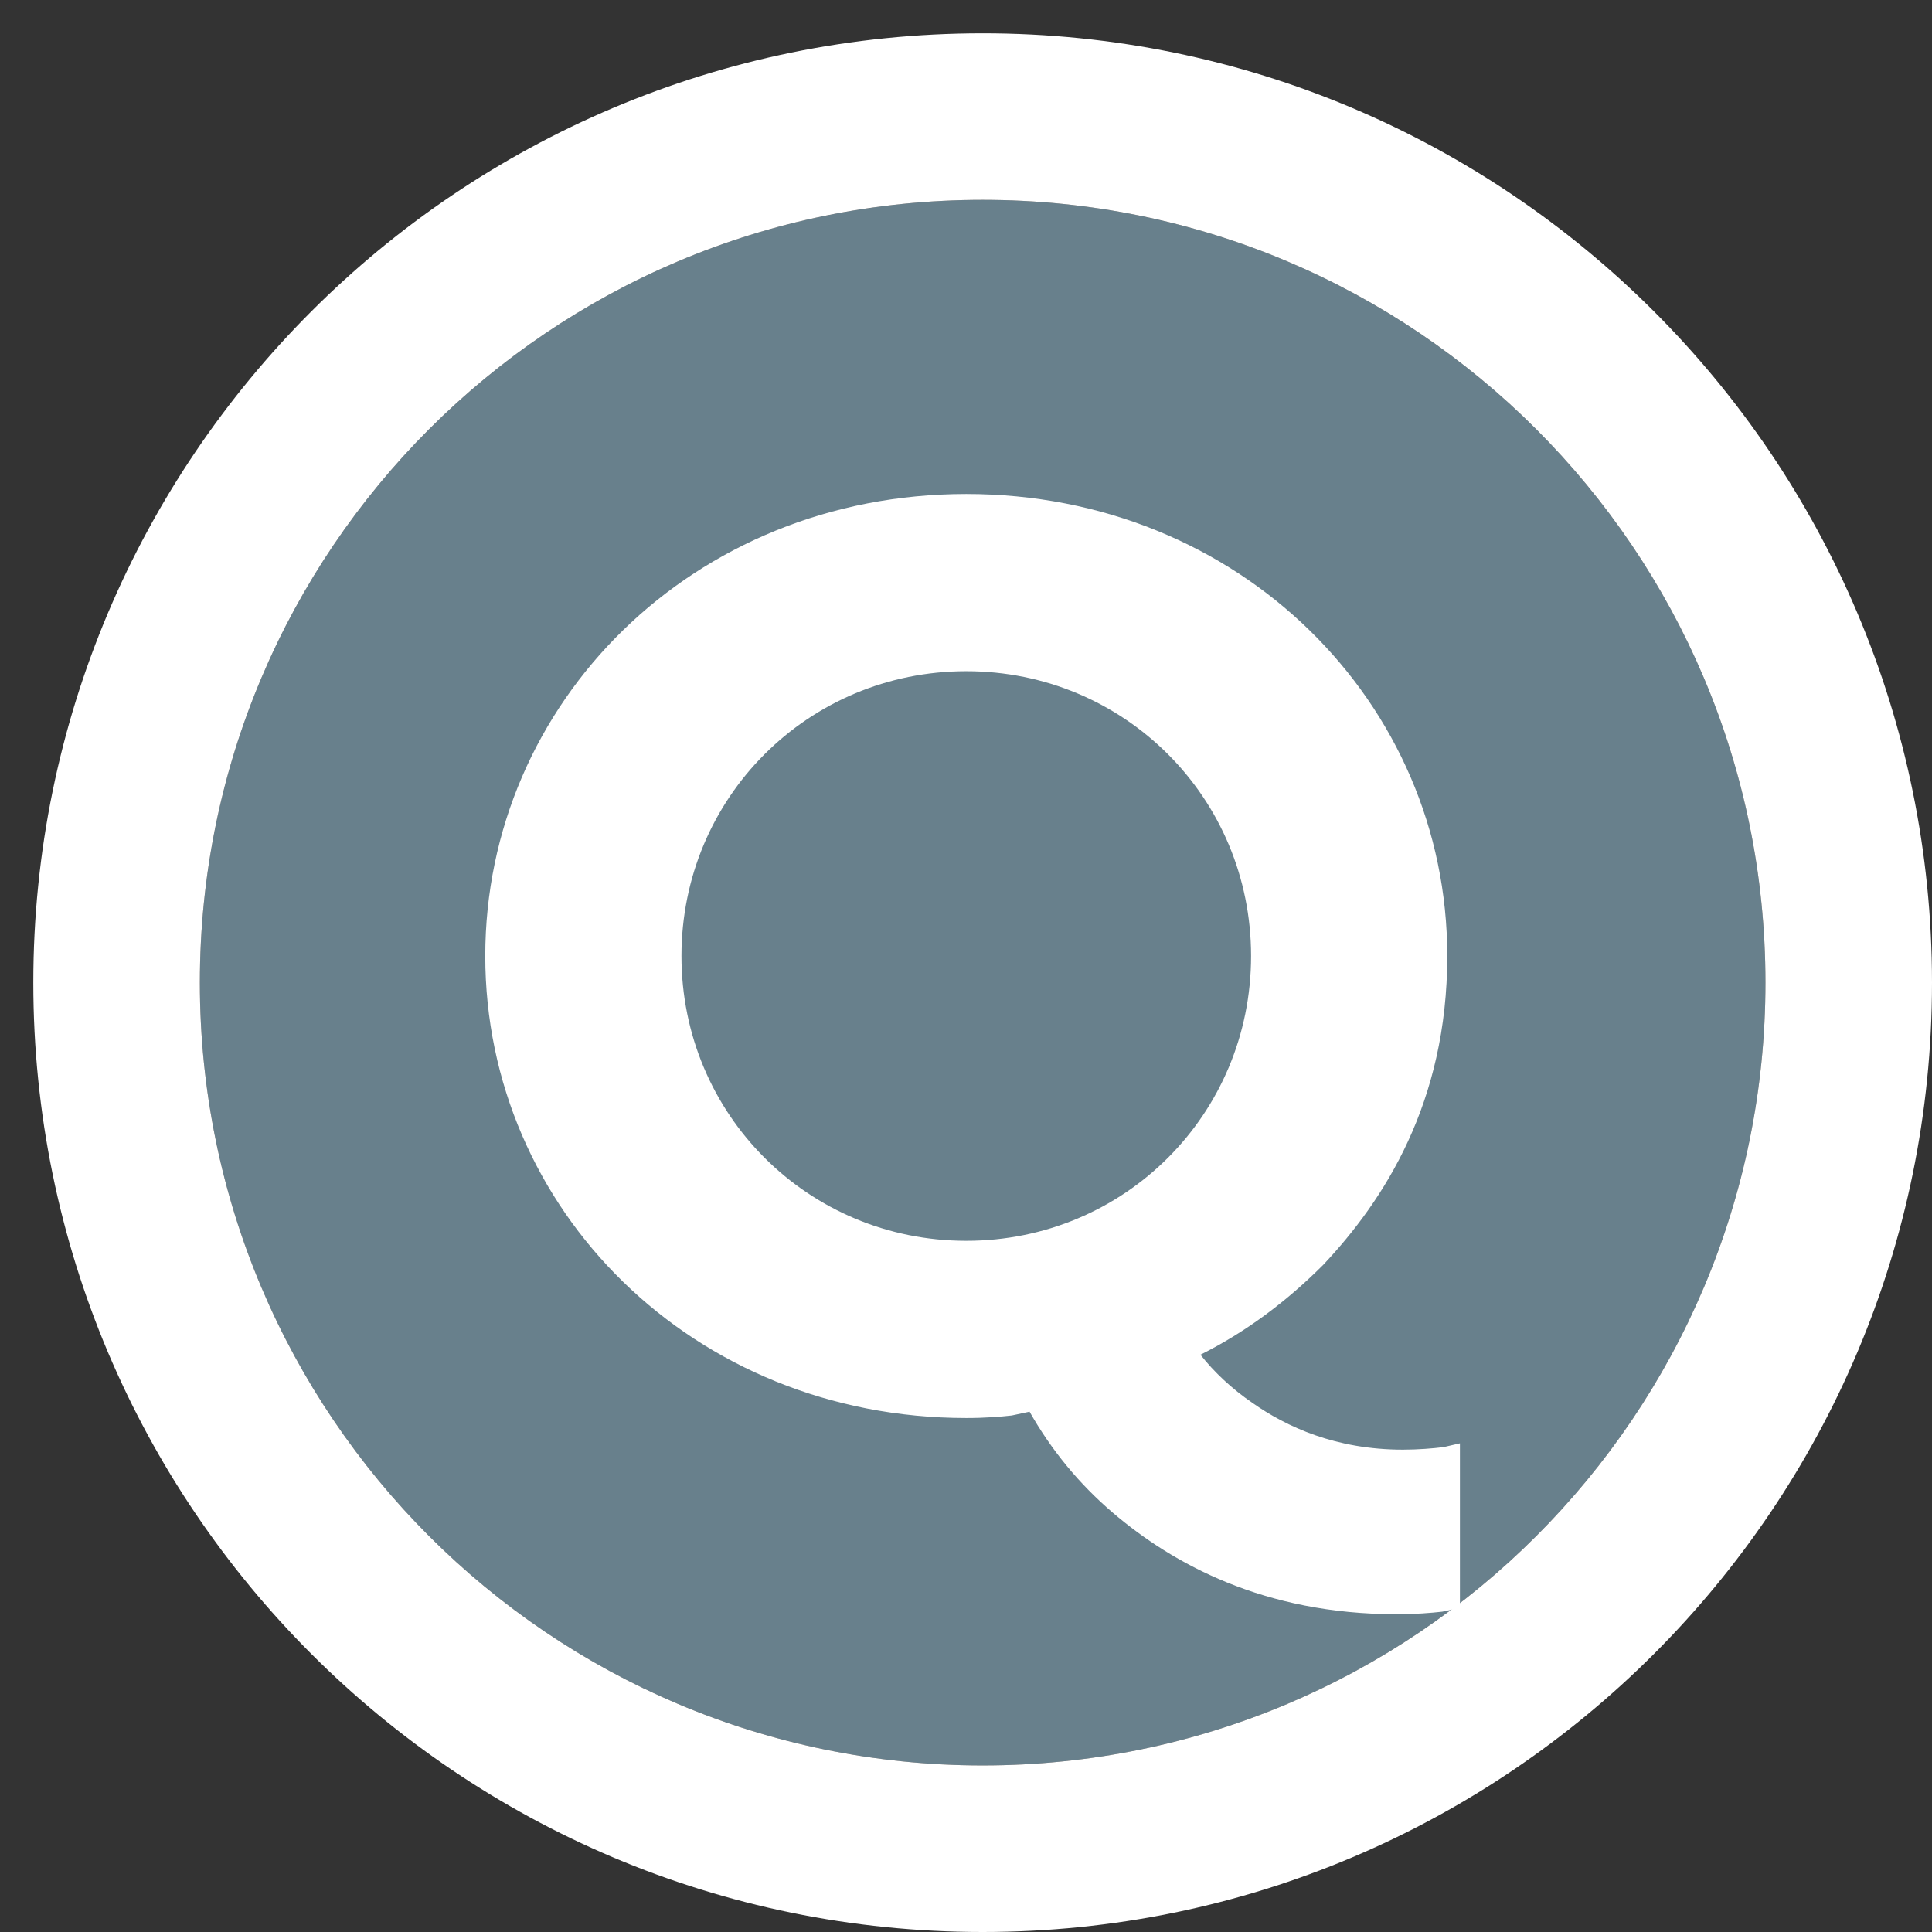
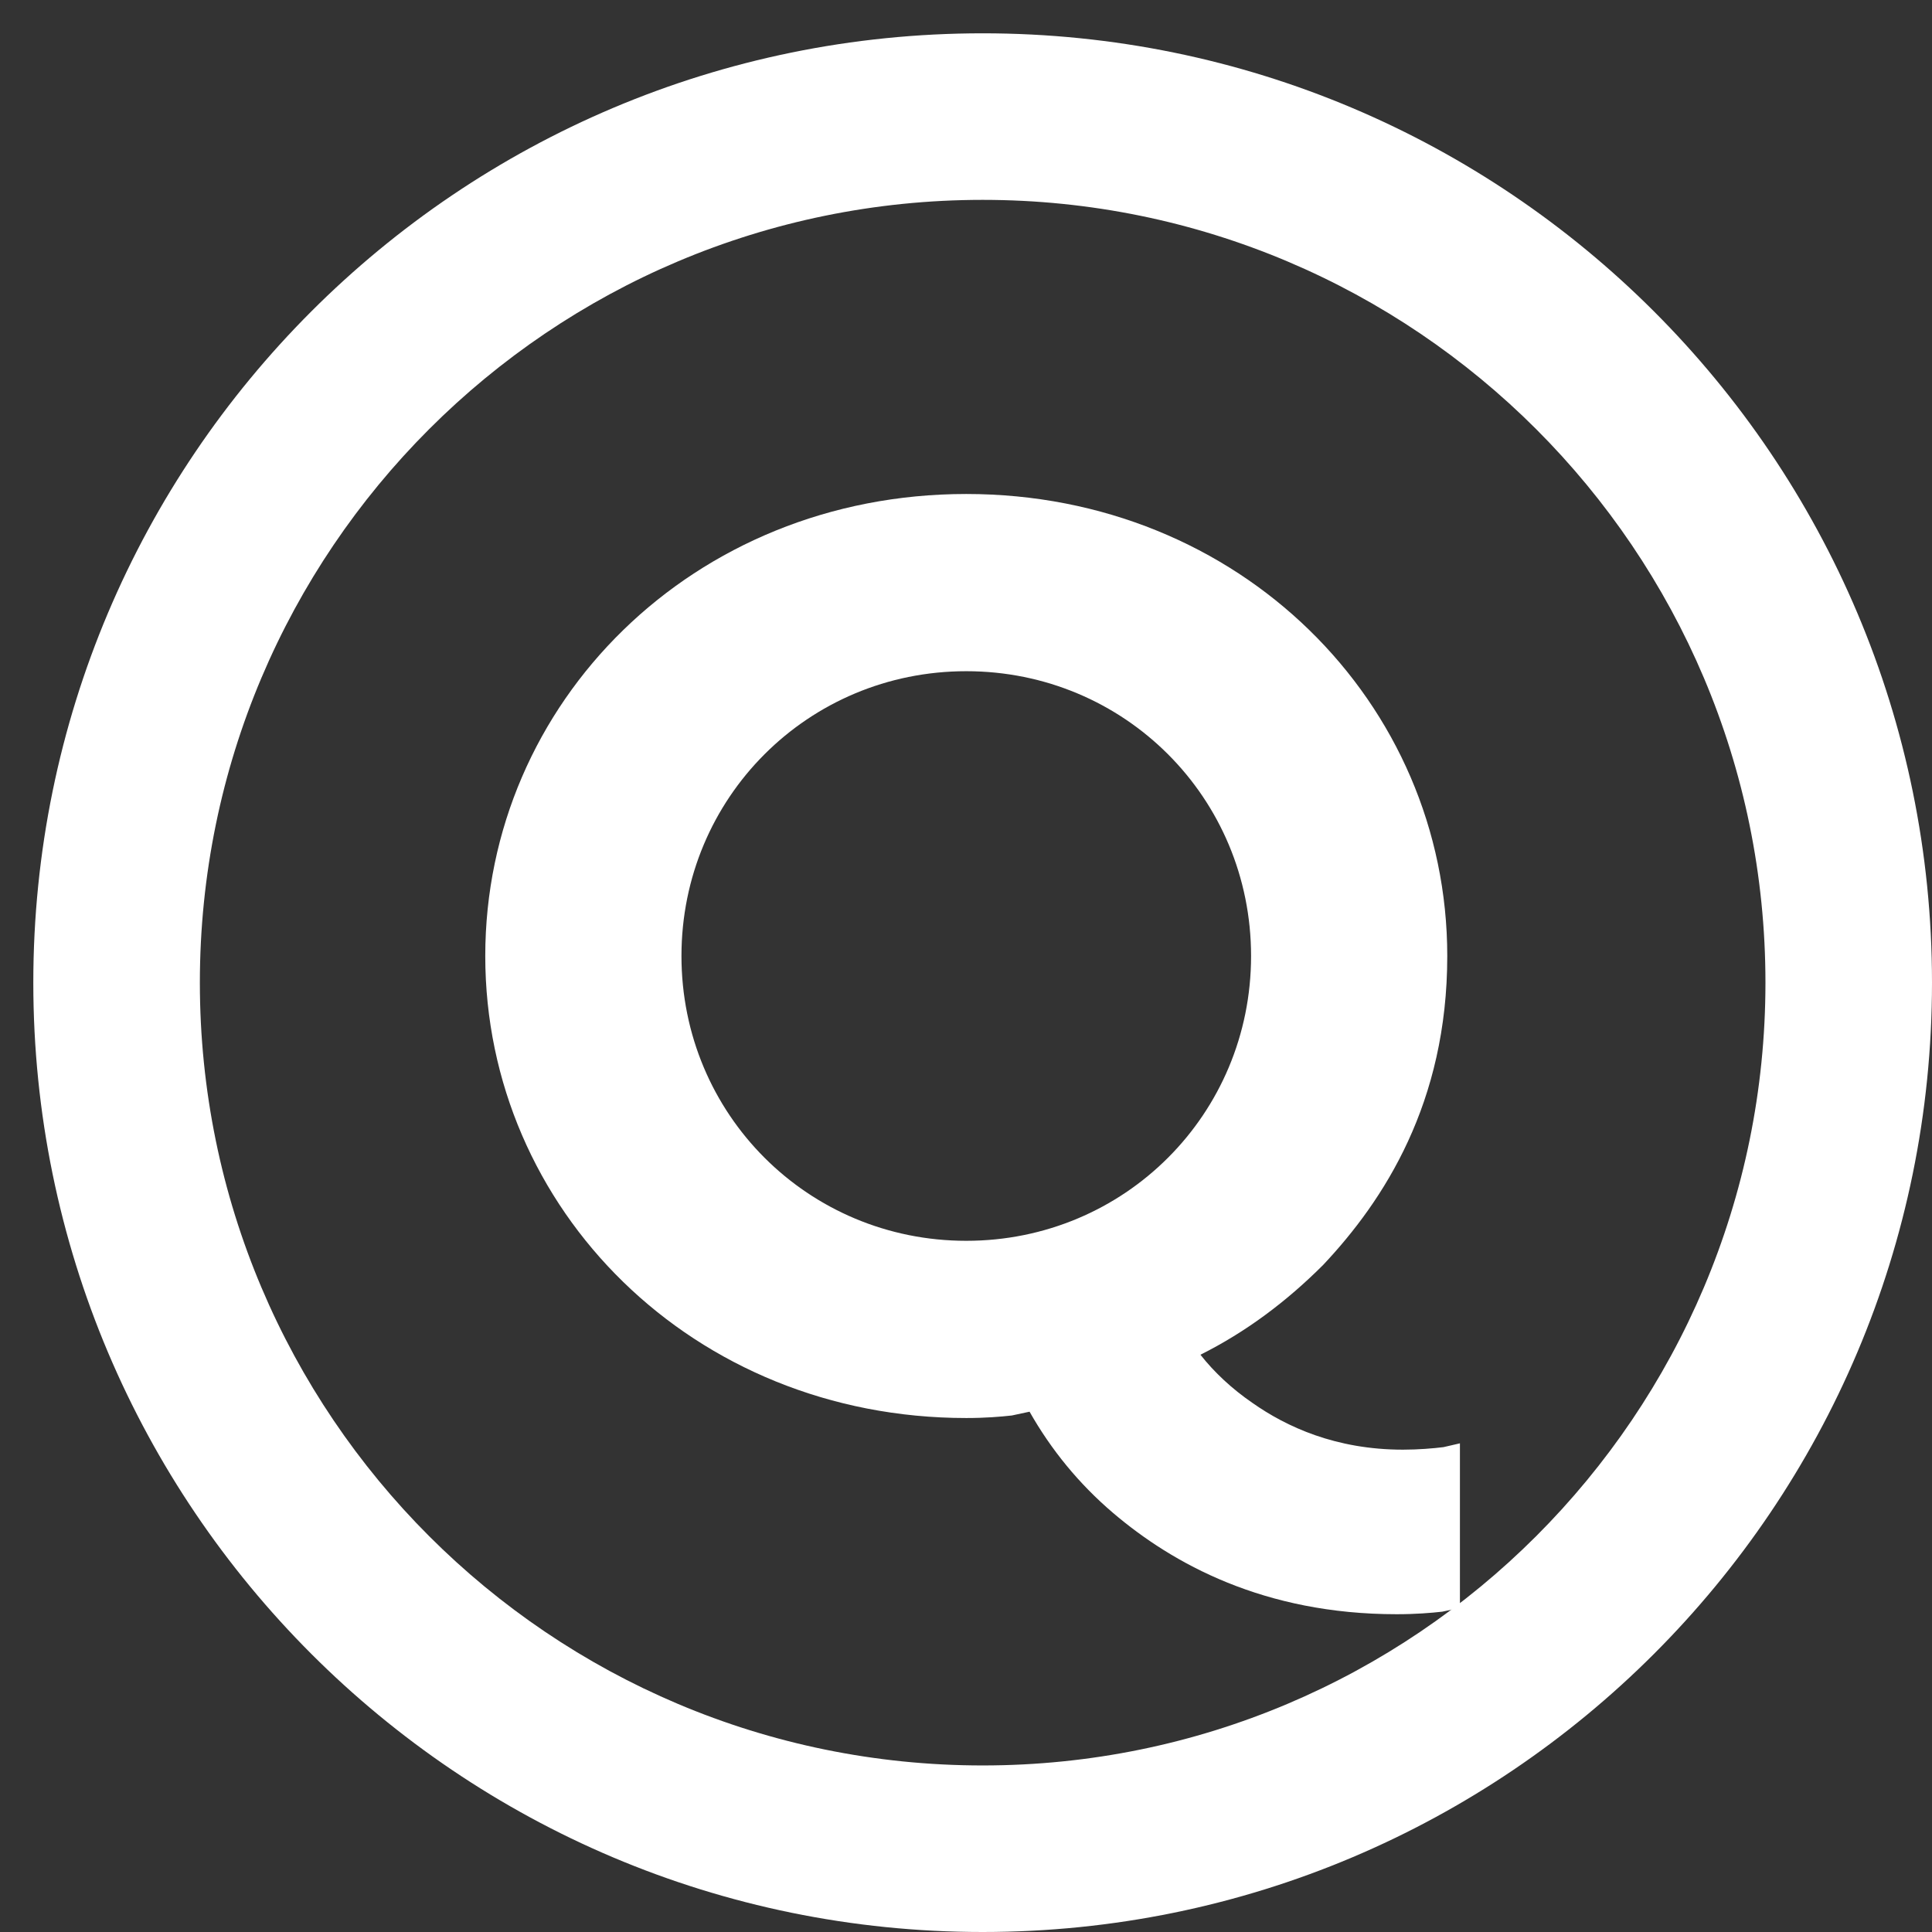
<svg xmlns="http://www.w3.org/2000/svg" width="29" height="29" viewBox="0 0 29 29" fill="none">
  <rect x="0" y="0" width="29" height="29" fill="#333333" stroke="none" />
-   <path d="M26.5 14.75C26.5 21.239 21.239 26.5 14.75 26.5C8.261 26.5 3 21.239 3 14.75C3 8.261 8.261 3 14.75 3C21.239 3 26.5 8.261 26.5 14.75Z" fill="#68808C" />
  <path fill-rule="evenodd" clip-rule="evenodd" d="M29 14.75C29 22.62 22.62 29 14.75 29C6.88 29 0.5 22.62 0.5 14.75C0.5 6.88 6.88 0.5 14.75 0.5C22.62 0.5 29 6.88 29 14.75ZM14.75 26.5C21.239 26.5 26.5 21.239 26.5 14.75C26.5 8.261 21.239 3 14.75 3C8.261 3 3 8.261 3 14.75C3 21.239 8.261 26.5 14.75 26.5Z" fill="white" />
  <path d="M21.914 21.665L21.667 21.722C21.515 21.741 21.287 21.76 21.059 21.76C20.052 21.76 19.311 21.418 18.798 21.057C18.494 20.848 18.228 20.601 18.019 20.335C18.703 19.993 19.311 19.537 19.862 18.986C20.774 18.017 21.724 16.554 21.724 14.35C21.724 10.55 18.608 7.415 14.504 7.415C10.4 7.415 7.284 10.55 7.284 14.35C7.284 18.15 10.4 21.285 14.504 21.285C14.789 21.285 15.017 21.266 15.188 21.247L15.454 21.19C15.777 21.76 16.195 22.273 16.708 22.71C17.601 23.47 18.969 24.23 20.964 24.23C21.249 24.23 21.477 24.211 21.648 24.192L21.914 24.135V21.665ZM10.229 14.35C10.229 11.975 12.129 10.075 14.504 10.075C16.879 10.075 18.779 11.975 18.779 14.35C18.779 16.725 16.879 18.625 14.504 18.625C12.129 18.625 10.229 16.725 10.229 14.35Z" fill="white" />
</svg>